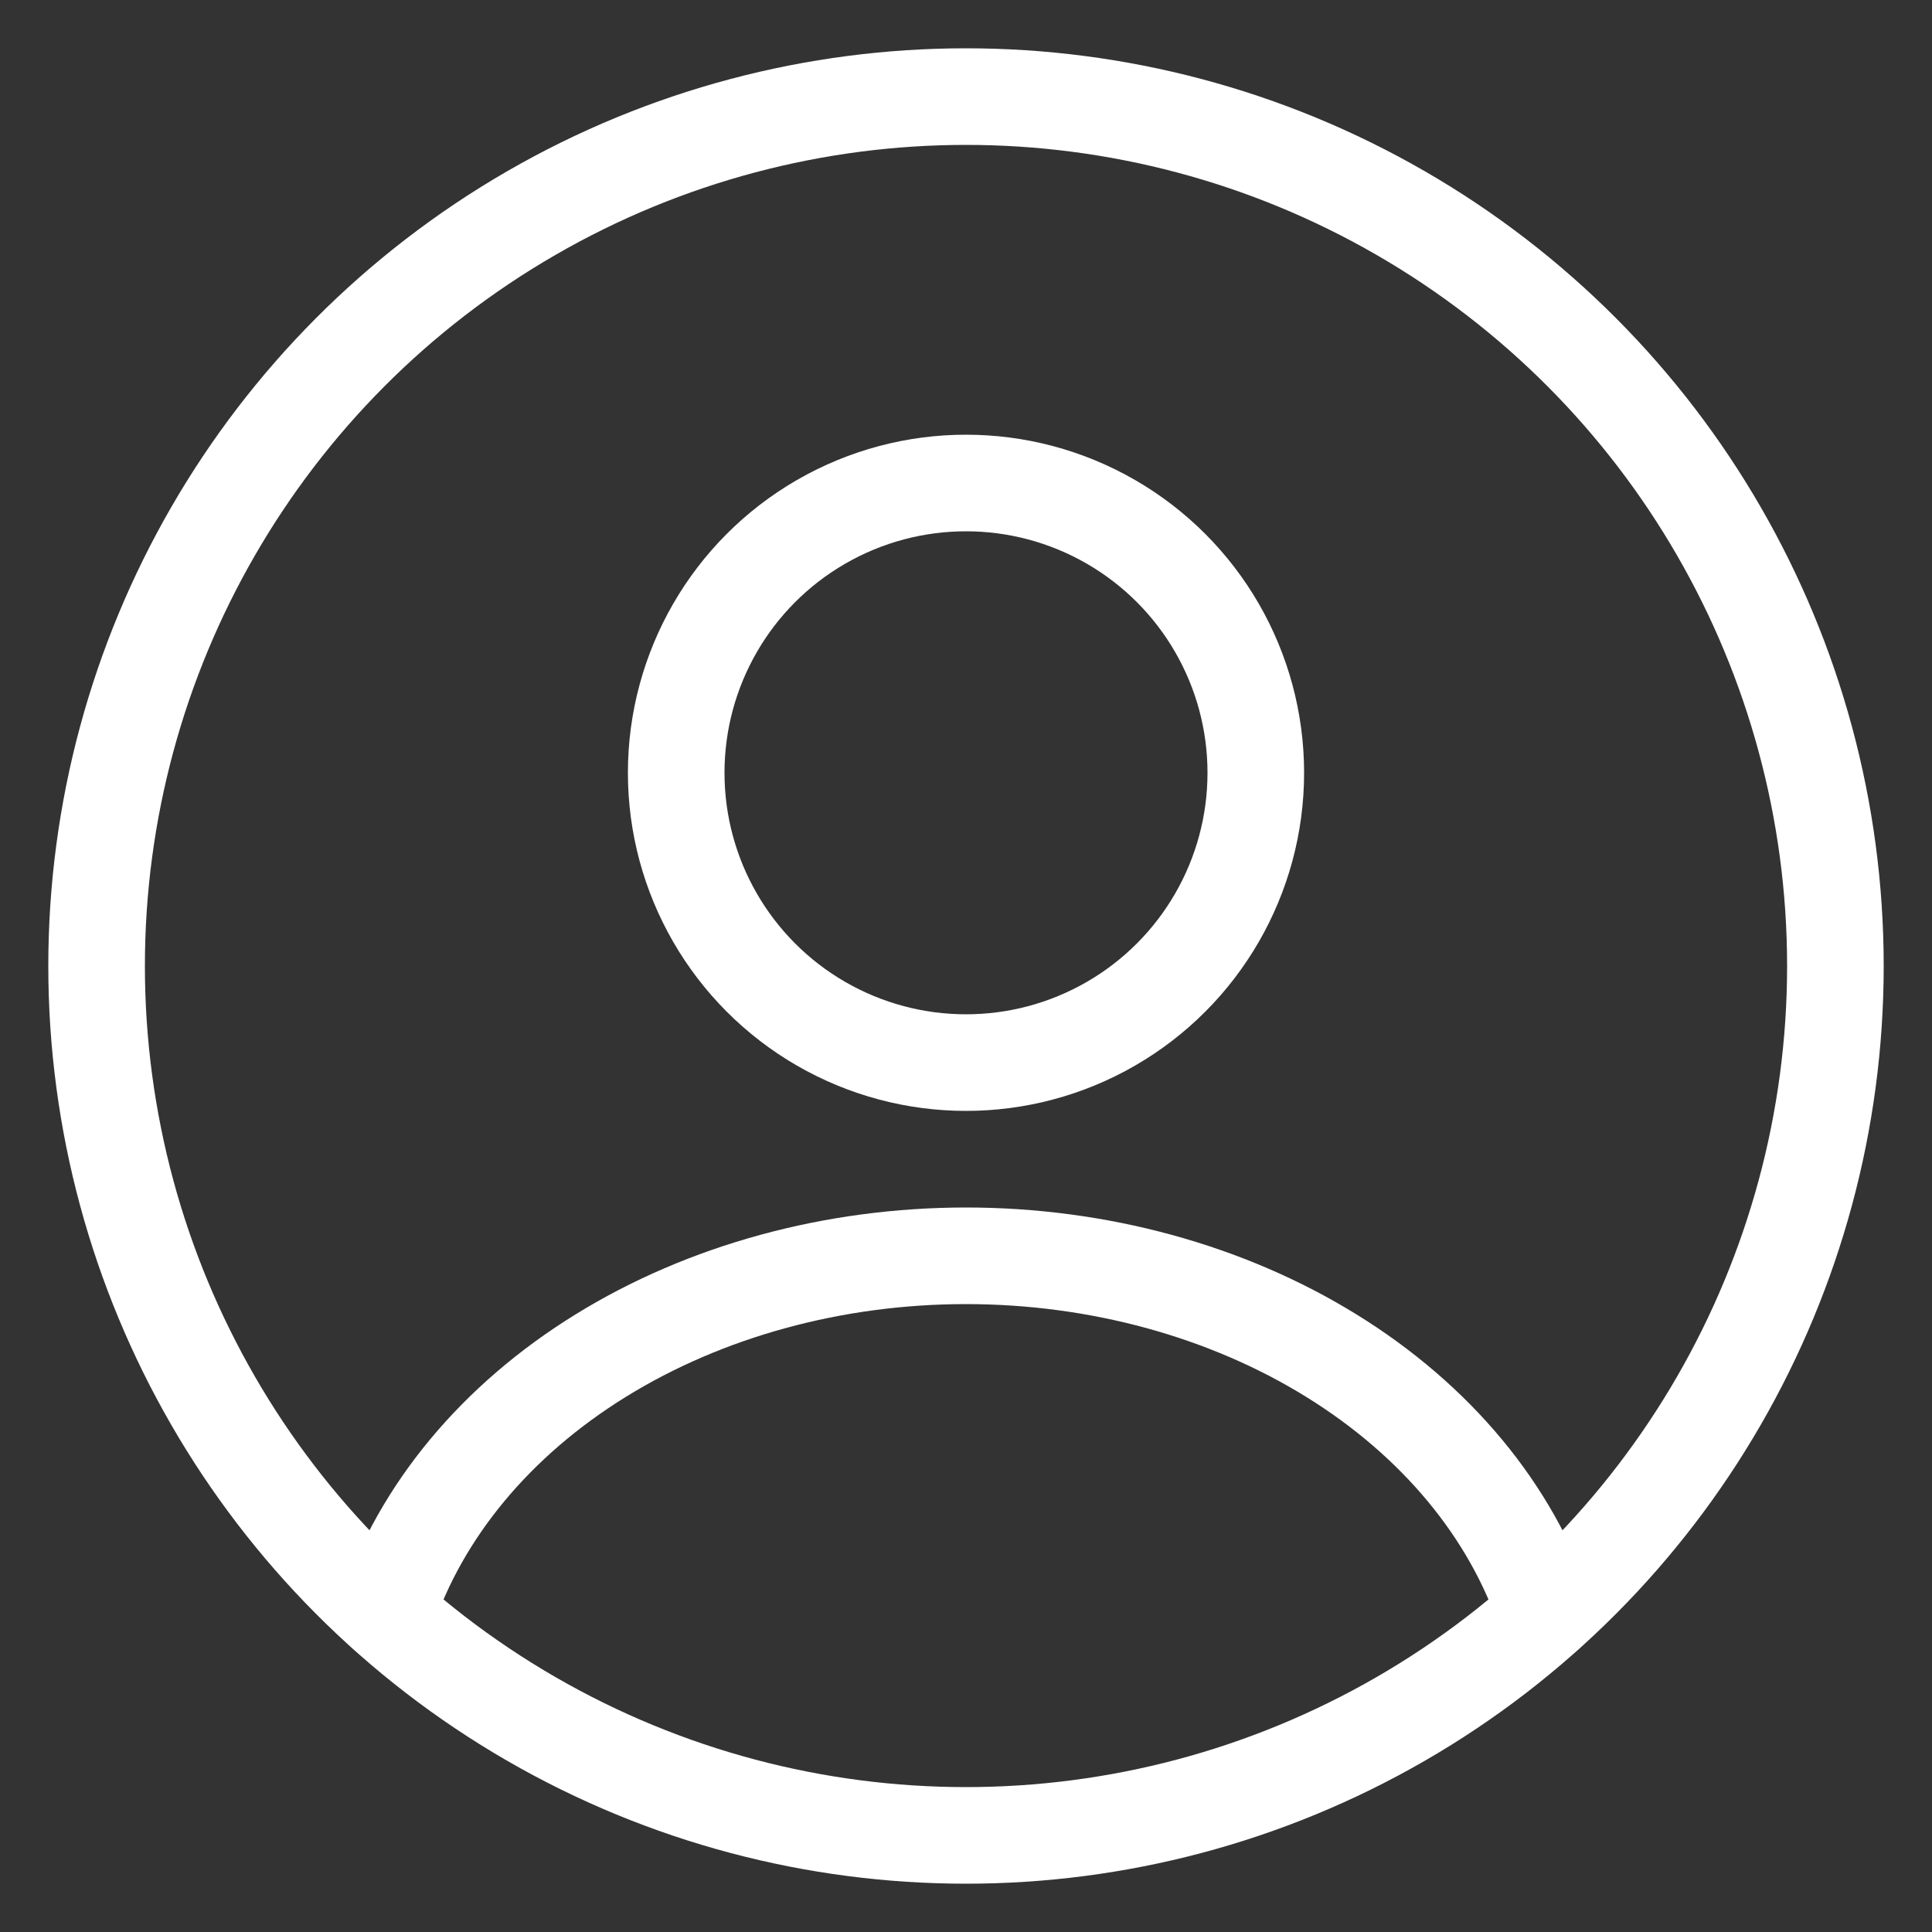
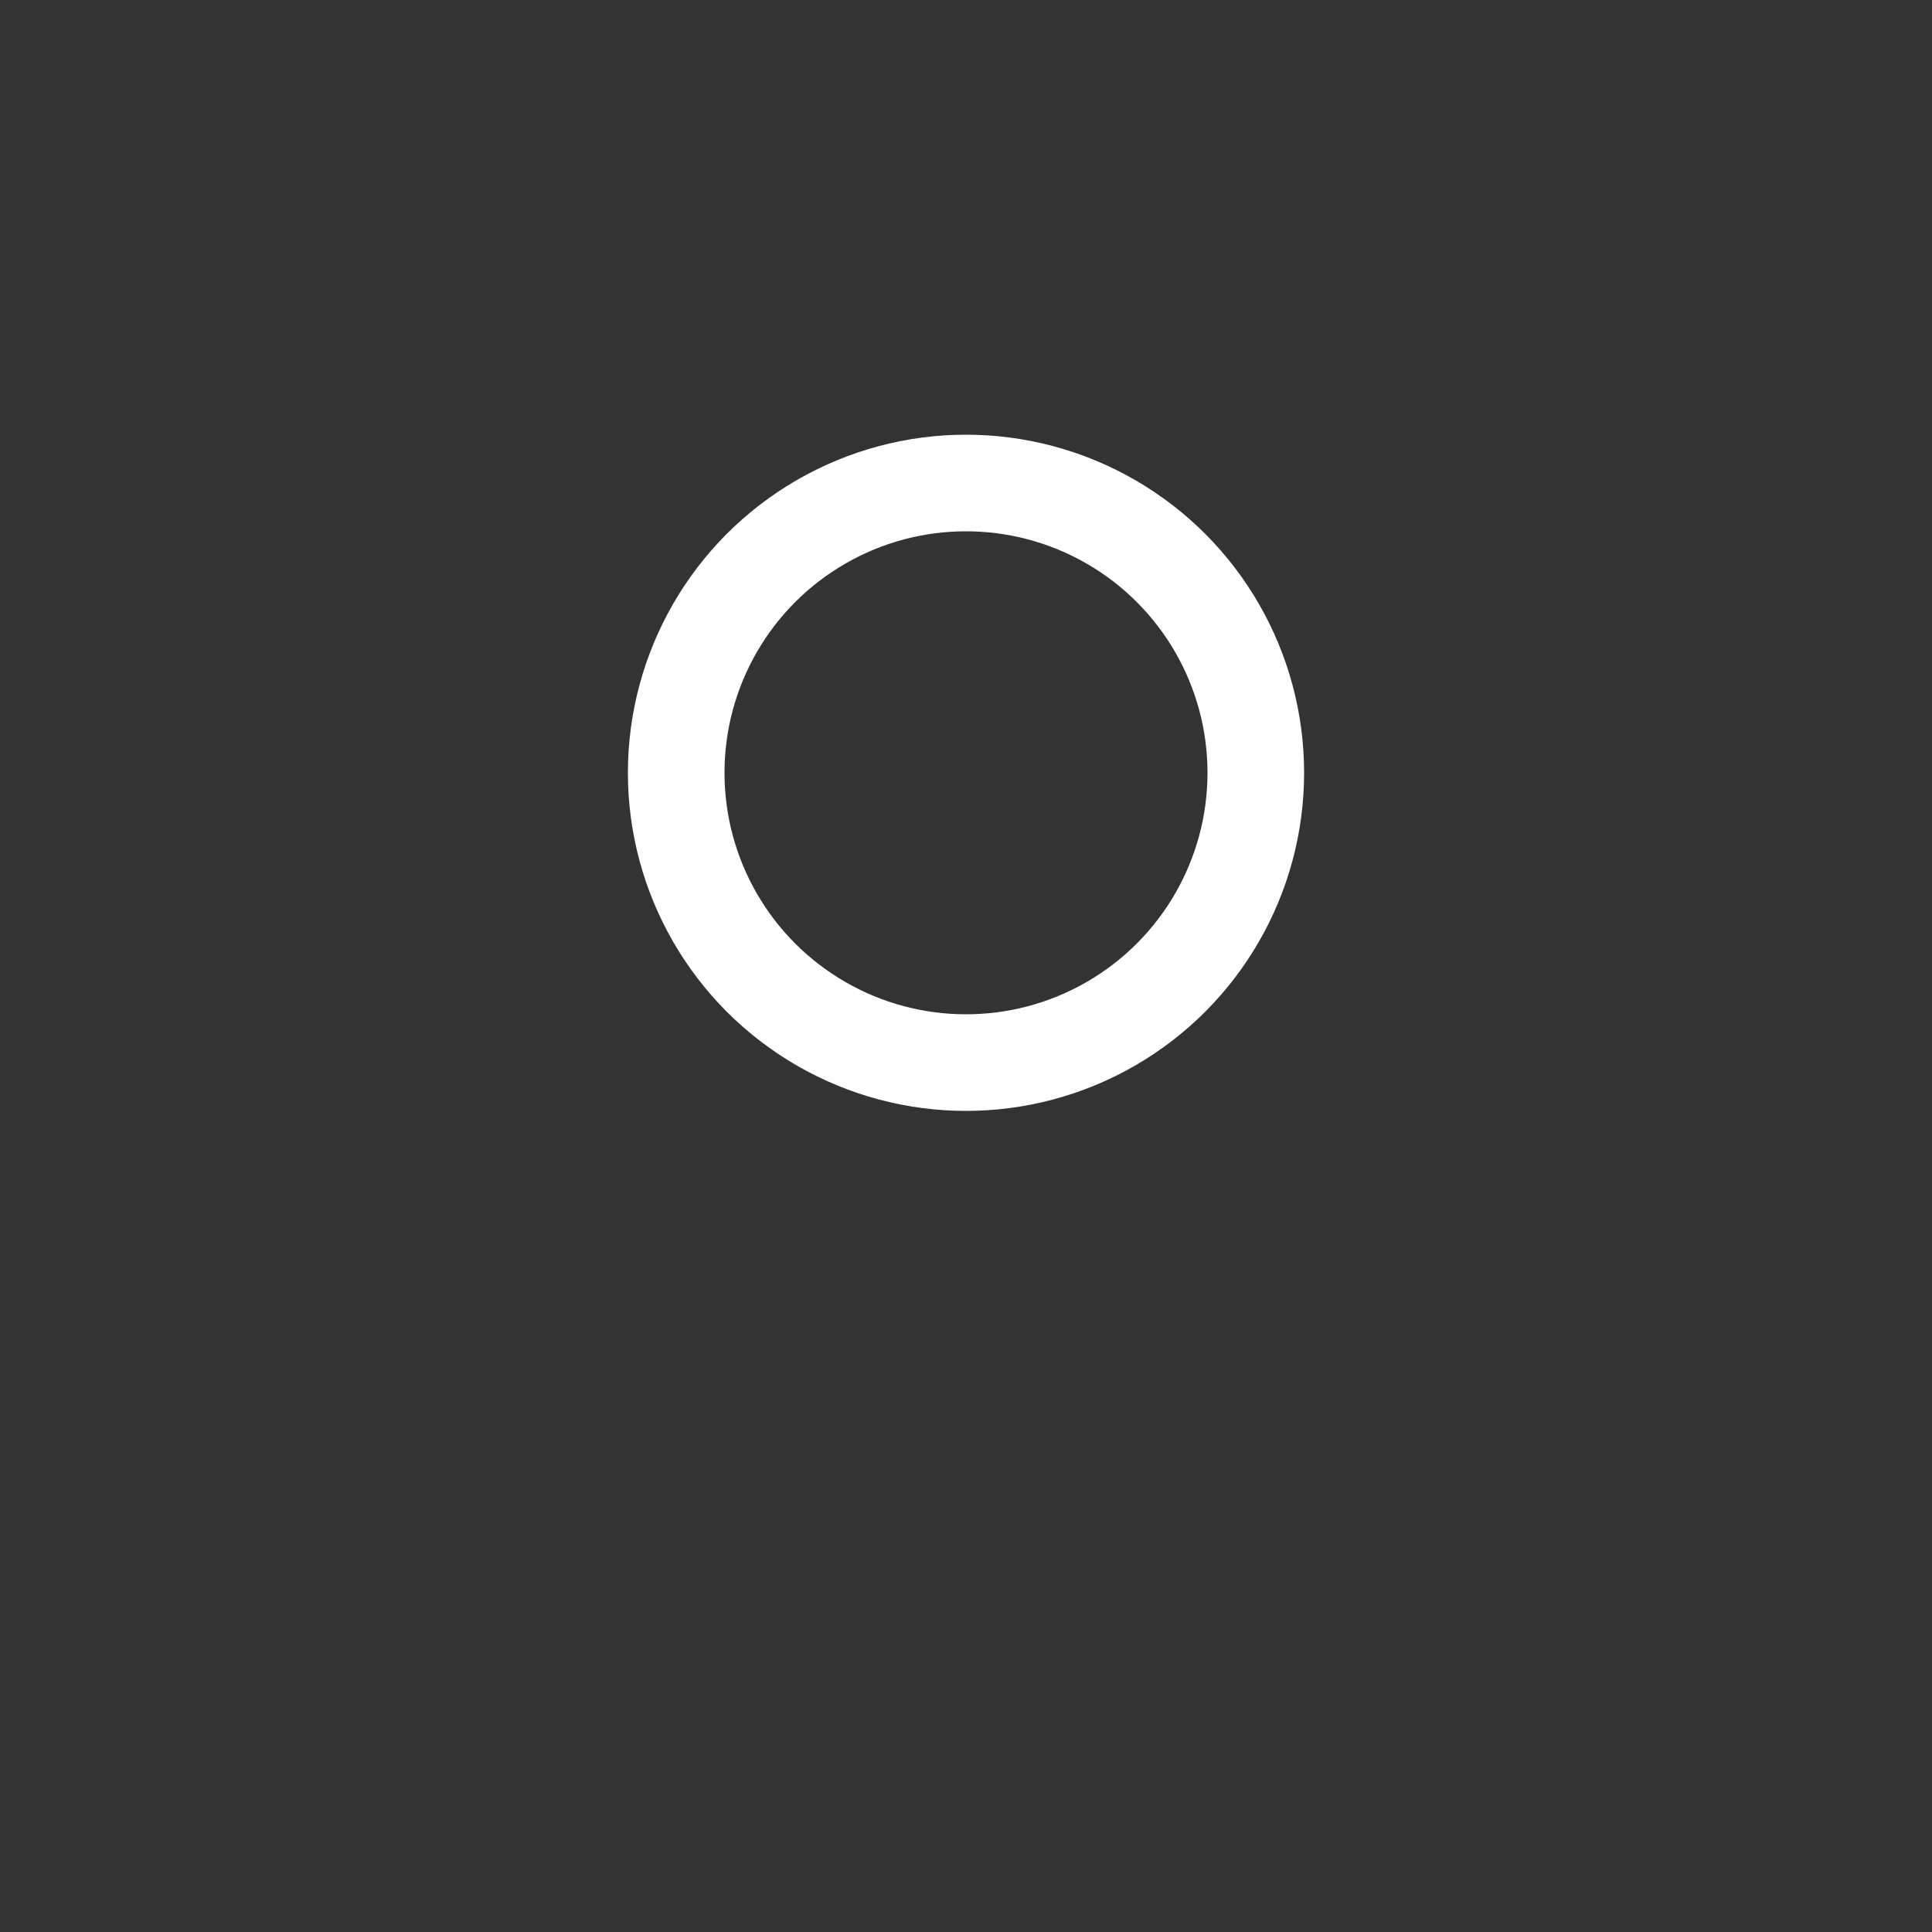
<svg xmlns="http://www.w3.org/2000/svg" width="20" height="20" viewBox="0 0 20 20" fill="none">
  <rect x="0" y="0" width="20" height="20" fill="#333333" stroke="none" />
  <circle cx="10" cy="8" r="3" stroke="white" stroke-linecap="round" />
-   <circle cx="10" cy="10" r="9" stroke="white" />
-   <path d="M16 16.706C15.646 15.643 14.866 14.703 13.781 14.033C12.697 13.363 11.367 13 10 13C8.633 13 7.303 13.363 6.219 14.033C5.134 14.703 4.354 15.643 4 16.706" stroke="white" stroke-linecap="round" />
</svg>